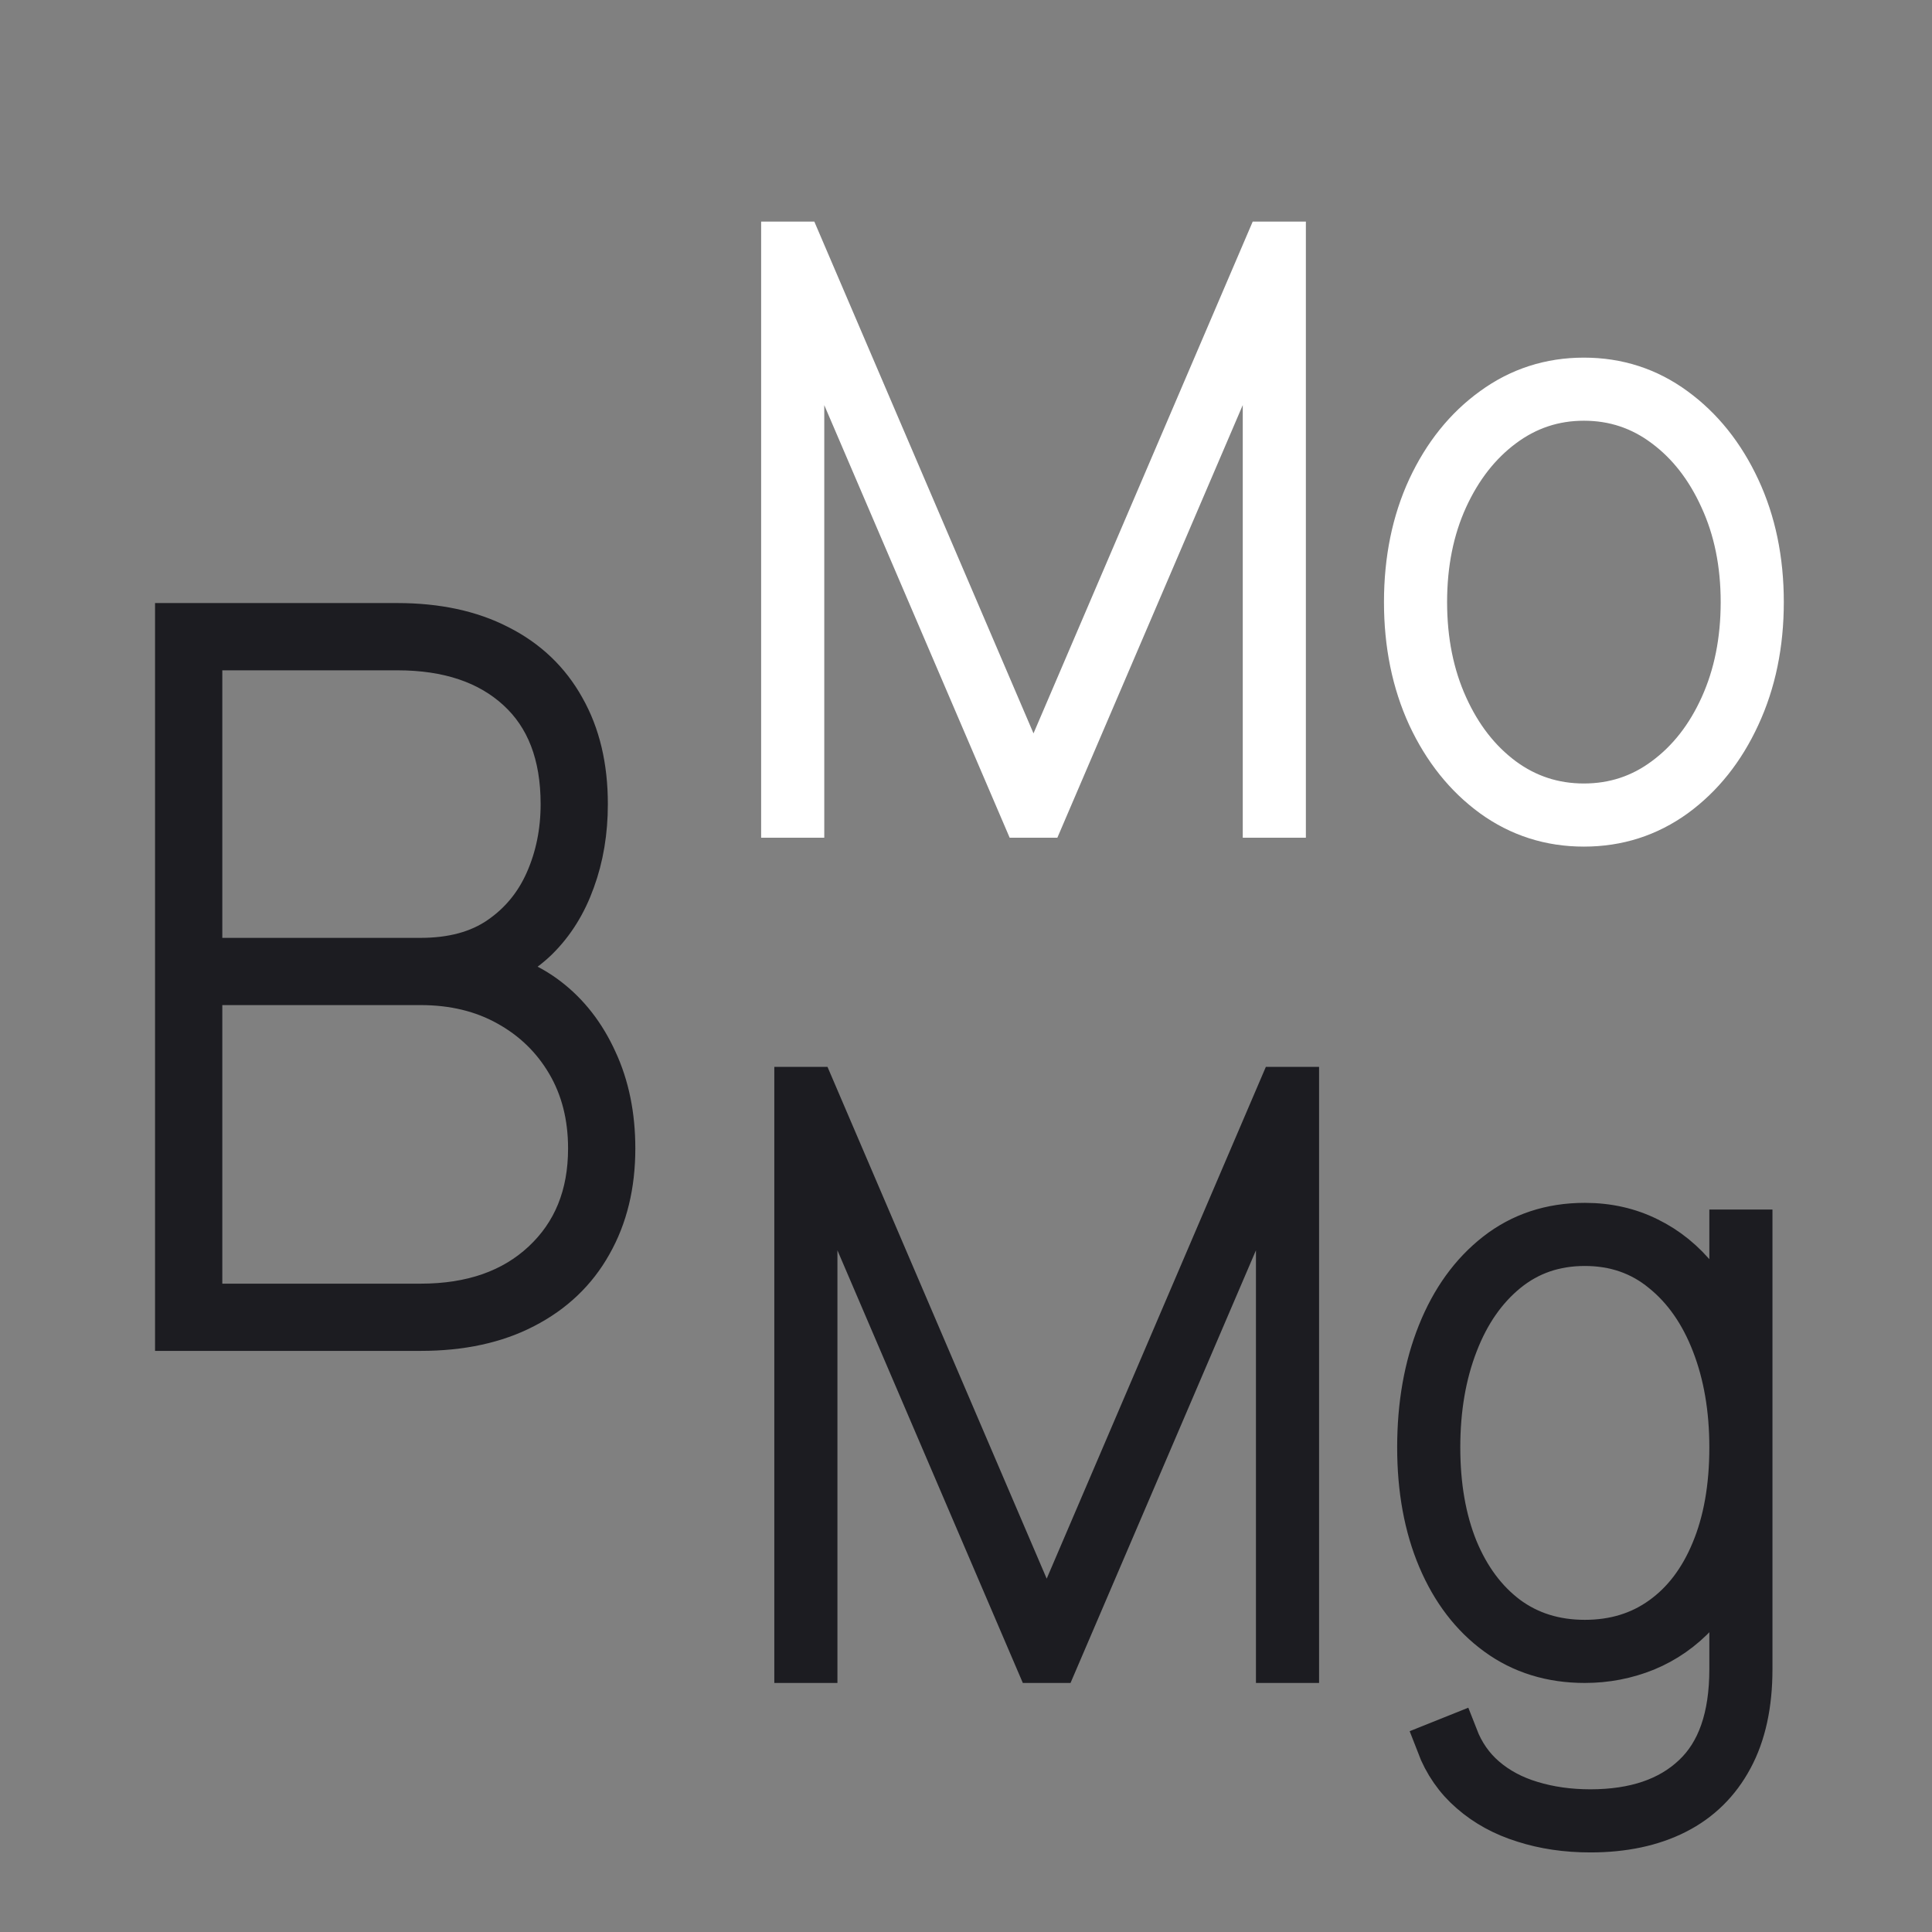
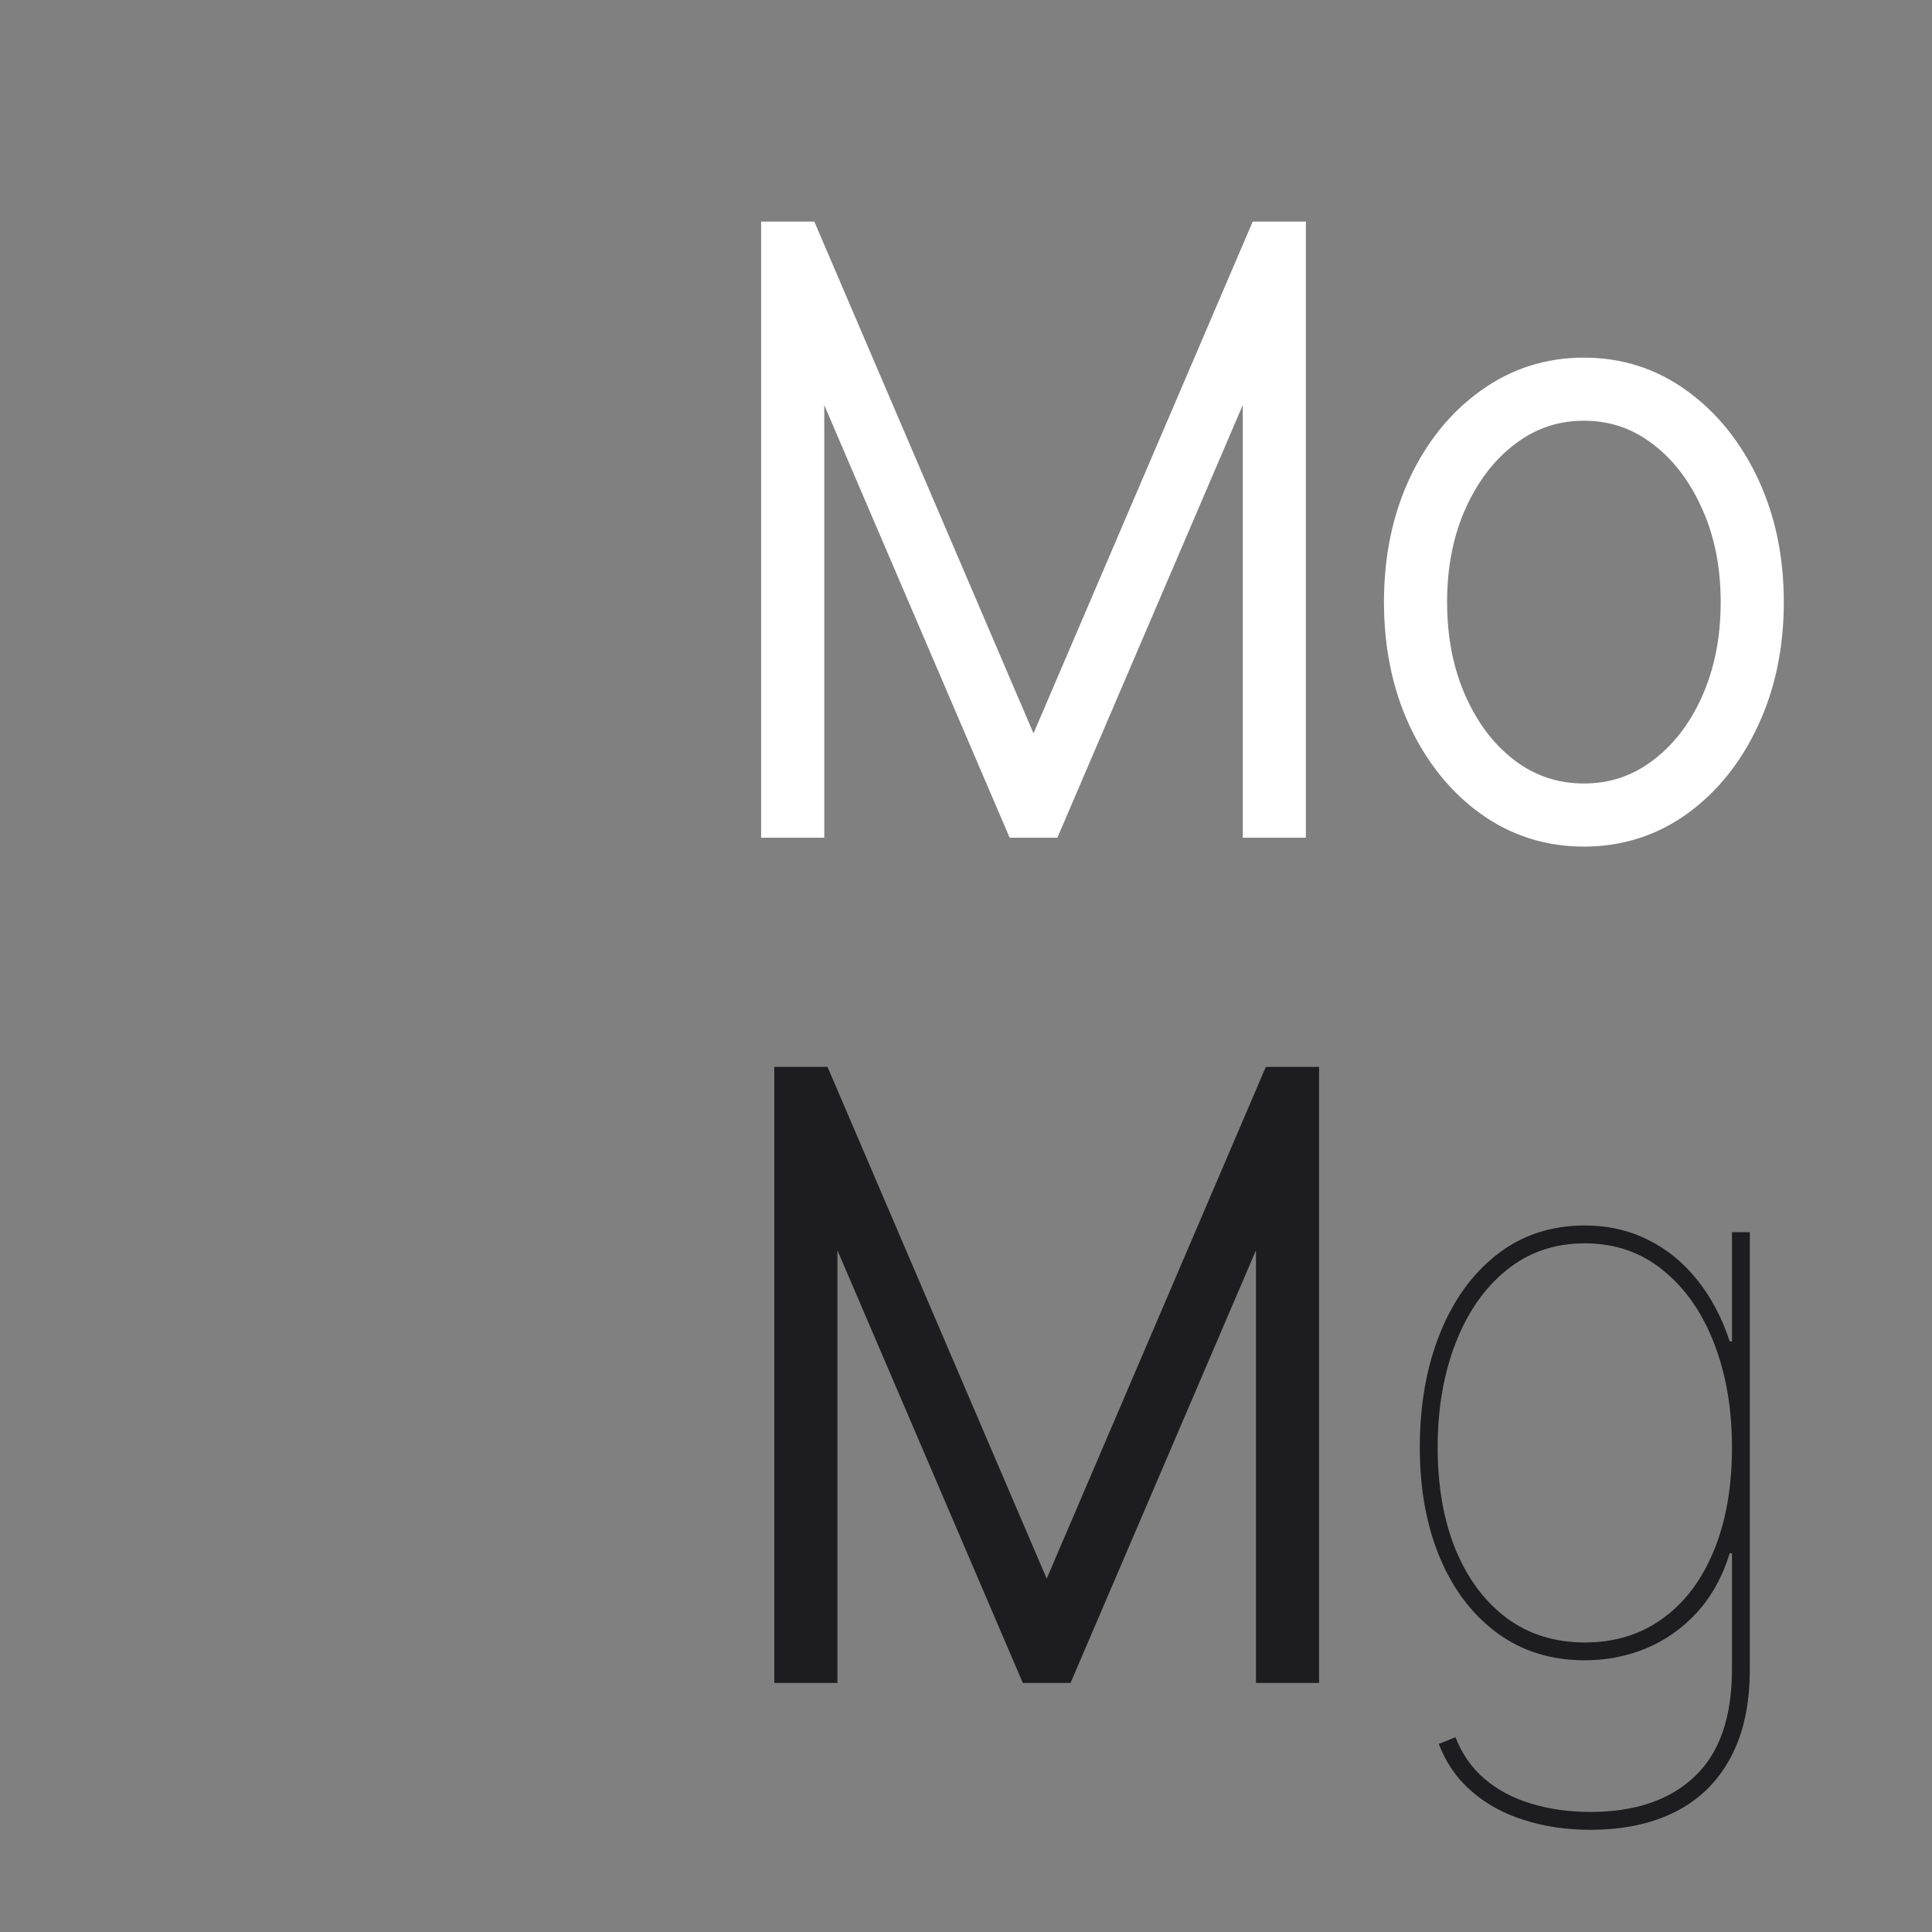
<svg xmlns="http://www.w3.org/2000/svg" width="64" height="64" viewBox="0 0 64 64" fill="none">
  <rect x="0" y="0" width="64" height="64" fill="#808080" stroke="none" />
-   <path d="M26.4 36.091H26.917L34.636 54.114H34.71L42.428 36.091H42.946V55H42.355V37.937H42.281L34.968 55H34.377L27.065 37.937H26.991V55H26.4V36.091Z" fill="#1C1C21" />
  <path d="M52.683 60.614C51.889 60.614 51.157 60.506 50.486 60.29C49.815 60.081 49.236 59.764 48.75 59.339C48.264 58.921 47.901 58.398 47.661 57.77L48.215 57.548C48.43 58.102 48.75 58.561 49.175 58.924C49.606 59.293 50.12 59.567 50.717 59.746C51.32 59.93 51.975 60.023 52.683 60.023C54.161 60.023 55.312 59.632 56.136 58.85C56.961 58.075 57.374 56.89 57.374 55.295V51.455H57.3C57.054 52.242 56.687 52.901 56.201 53.43C55.715 53.953 55.152 54.347 54.511 54.612C53.871 54.871 53.2 55 52.499 55C51.391 55 50.427 54.701 49.609 54.104C48.79 53.507 48.156 52.679 47.707 51.621C47.258 50.562 47.033 49.337 47.033 47.946C47.033 46.542 47.254 45.287 47.698 44.179C48.141 43.071 48.772 42.197 49.59 41.557C50.409 40.917 51.378 40.596 52.499 40.596C53.262 40.596 53.958 40.754 54.585 41.067C55.213 41.375 55.758 41.818 56.22 42.397C56.681 42.969 57.041 43.65 57.3 44.437H57.374V40.818H57.965V55.295C57.965 56.459 57.752 57.434 57.328 58.222C56.903 59.016 56.297 59.613 55.509 60.013C54.721 60.413 53.779 60.614 52.683 60.614ZM52.499 54.409C53.483 54.409 54.339 54.147 55.066 53.624C55.798 53.101 56.364 52.356 56.764 51.39C57.171 50.417 57.374 49.269 57.374 47.946C57.374 46.666 57.177 45.518 56.783 44.502C56.389 43.48 55.826 42.674 55.093 42.083C54.367 41.486 53.502 41.187 52.499 41.187C51.495 41.187 50.627 41.486 49.895 42.083C49.169 42.674 48.608 43.48 48.215 44.502C47.821 45.518 47.624 46.666 47.624 47.946C47.624 49.226 47.821 50.353 48.215 51.325C48.615 52.292 49.178 53.049 49.904 53.596C50.637 54.138 51.502 54.409 52.499 54.409Z" fill="#1C1C21" />
  <path d="M26.4 36.091H26.917L34.636 54.114H34.71L42.428 36.091H42.946V55H42.355V37.937H42.281L34.968 55H34.377L27.065 37.937H26.991V55H26.4V36.091Z" stroke="#1C1C21" stroke-width="1.5" />
-   <path d="M52.683 60.614C51.889 60.614 51.157 60.506 50.486 60.29C49.815 60.081 49.236 59.764 48.75 59.339C48.264 58.921 47.901 58.398 47.661 57.77L48.215 57.548C48.43 58.102 48.75 58.561 49.175 58.924C49.606 59.293 50.12 59.567 50.717 59.746C51.32 59.93 51.975 60.023 52.683 60.023C54.161 60.023 55.312 59.632 56.136 58.85C56.961 58.075 57.374 56.89 57.374 55.295V51.455H57.3C57.054 52.242 56.687 52.901 56.201 53.43C55.715 53.953 55.152 54.347 54.511 54.612C53.871 54.871 53.2 55 52.499 55C51.391 55 50.427 54.701 49.609 54.104C48.79 53.507 48.156 52.679 47.707 51.621C47.258 50.562 47.033 49.337 47.033 47.946C47.033 46.542 47.254 45.287 47.698 44.179C48.141 43.071 48.772 42.197 49.59 41.557C50.409 40.917 51.378 40.596 52.499 40.596C53.262 40.596 53.958 40.754 54.585 41.067C55.213 41.375 55.758 41.818 56.22 42.397C56.681 42.969 57.041 43.65 57.3 44.437H57.374V40.818H57.965V55.295C57.965 56.459 57.752 57.434 57.328 58.222C56.903 59.016 56.297 59.613 55.509 60.013C54.721 60.413 53.779 60.614 52.683 60.614ZM52.499 54.409C53.483 54.409 54.339 54.147 55.066 53.624C55.798 53.101 56.364 52.356 56.764 51.39C57.171 50.417 57.374 49.269 57.374 47.946C57.374 46.666 57.177 45.518 56.783 44.502C56.389 43.48 55.826 42.674 55.093 42.083C54.367 41.486 53.502 41.187 52.499 41.187C51.495 41.187 50.627 41.486 49.895 42.083C49.169 42.674 48.608 43.48 48.215 44.502C47.821 45.518 47.624 46.666 47.624 47.946C47.624 49.226 47.821 50.353 48.215 51.325C48.615 52.292 49.178 53.049 49.904 53.596C50.637 54.138 51.502 54.409 52.499 54.409Z" stroke="#1C1C21" stroke-width="1.5" />
-   <path d="M25.964 8.091H26.481L34.199 26.113H34.273L41.992 8.091H42.509V27H41.918V9.937H41.844L34.532 27H33.941L26.628 9.937H26.555V27H25.964V8.091Z" fill="white" />
-   <path d="M52.468 27.295C51.354 27.295 50.354 26.975 49.468 26.335C48.581 25.689 47.88 24.812 47.363 23.704C46.852 22.59 46.596 21.337 46.596 19.946C46.596 18.549 46.852 17.296 47.363 16.188C47.88 15.08 48.581 14.206 49.468 13.566C50.354 12.92 51.354 12.597 52.468 12.597C53.583 12.597 54.58 12.92 55.46 13.566C56.346 14.212 57.048 15.089 57.565 16.197C58.082 17.305 58.341 18.555 58.341 19.946C58.341 21.337 58.082 22.59 57.565 23.704C57.054 24.812 56.355 25.689 55.469 26.335C54.583 26.975 53.583 27.295 52.468 27.295ZM52.468 26.704C53.472 26.704 54.37 26.409 55.164 25.818C55.965 25.227 56.596 24.421 57.057 23.399C57.519 22.377 57.75 21.226 57.75 19.946C57.75 18.666 57.516 17.518 57.048 16.502C56.586 15.48 55.959 14.674 55.164 14.083C54.37 13.486 53.472 13.187 52.468 13.187C51.471 13.187 50.573 13.486 49.772 14.083C48.978 14.674 48.347 15.48 47.88 16.502C47.418 17.518 47.187 18.666 47.187 19.946C47.187 21.226 47.418 22.377 47.88 23.399C48.341 24.421 48.969 25.227 49.763 25.818C50.563 26.409 51.465 26.704 52.468 26.704Z" fill="white" />
  <path d="M25.964 8.091H26.481L34.199 26.113H34.273L41.992 8.091H42.509V27H41.918V9.937H41.844L34.532 27H33.941L26.628 9.937H26.555V27H25.964V8.091Z" stroke="white" stroke-width="1.5" />
  <path d="M52.468 27.295C51.354 27.295 50.354 26.975 49.468 26.335C48.581 25.689 47.88 24.812 47.363 23.704C46.852 22.59 46.596 21.337 46.596 19.946C46.596 18.549 46.852 17.296 47.363 16.188C47.88 15.08 48.581 14.206 49.468 13.566C50.354 12.92 51.354 12.597 52.468 12.597C53.583 12.597 54.58 12.92 55.46 13.566C56.346 14.212 57.048 15.089 57.565 16.197C58.082 17.305 58.341 18.555 58.341 19.946C58.341 21.337 58.082 22.59 57.565 23.704C57.054 24.812 56.355 25.689 55.469 26.335C54.583 26.975 53.583 27.295 52.468 27.295ZM52.468 26.704C53.472 26.704 54.37 26.409 55.164 25.818C55.965 25.227 56.596 24.421 57.057 23.399C57.519 22.377 57.75 21.226 57.75 19.946C57.75 18.666 57.516 17.518 57.048 16.502C56.586 15.48 55.959 14.674 55.164 14.083C54.37 13.486 53.472 13.187 52.468 13.187C51.471 13.187 50.573 13.486 49.772 14.083C48.978 14.674 48.347 15.48 47.88 16.502C47.418 17.518 47.187 18.666 47.187 19.946C47.187 21.226 47.418 22.377 47.88 23.399C48.341 24.421 48.969 25.227 49.763 25.818C50.563 26.409 51.465 26.704 52.468 26.704Z" stroke="white" stroke-width="1.5" />
-   <path d="M5.886 44V20.727H13.159C14.462 20.727 15.576 20.966 16.5 21.443C17.432 21.913 18.144 22.591 18.636 23.477C19.136 24.356 19.386 25.409 19.386 26.636C19.386 27.546 19.246 28.383 18.966 29.148C18.693 29.913 18.292 30.557 17.761 31.08C17.231 31.595 16.591 31.947 15.841 32.136V32.227C16.682 32.295 17.439 32.587 18.114 33.102C18.788 33.617 19.318 34.299 19.704 35.148C20.099 35.996 20.296 36.962 20.296 38.045C20.296 39.242 20.042 40.288 19.534 41.182C19.034 42.076 18.307 42.769 17.352 43.261C16.405 43.754 15.265 44 13.932 44H5.886ZM6.614 43.273H13.932C15.636 43.273 17 42.795 18.023 41.841C19.053 40.879 19.568 39.614 19.568 38.045C19.568 36.97 19.326 36.019 18.841 35.193C18.356 34.367 17.689 33.72 16.841 33.25C16 32.78 15.03 32.545 13.932 32.545H6.614V43.273ZM6.614 31.818H13.932C14.992 31.818 15.871 31.58 16.568 31.102C17.265 30.625 17.788 29.992 18.136 29.205C18.485 28.417 18.659 27.561 18.659 26.636C18.659 24.985 18.167 23.708 17.182 22.807C16.197 21.905 14.856 21.455 13.159 21.455H6.614V31.818Z" fill="#1C1C21" stroke="#1C1C21" stroke-width="1.5" />
</svg>